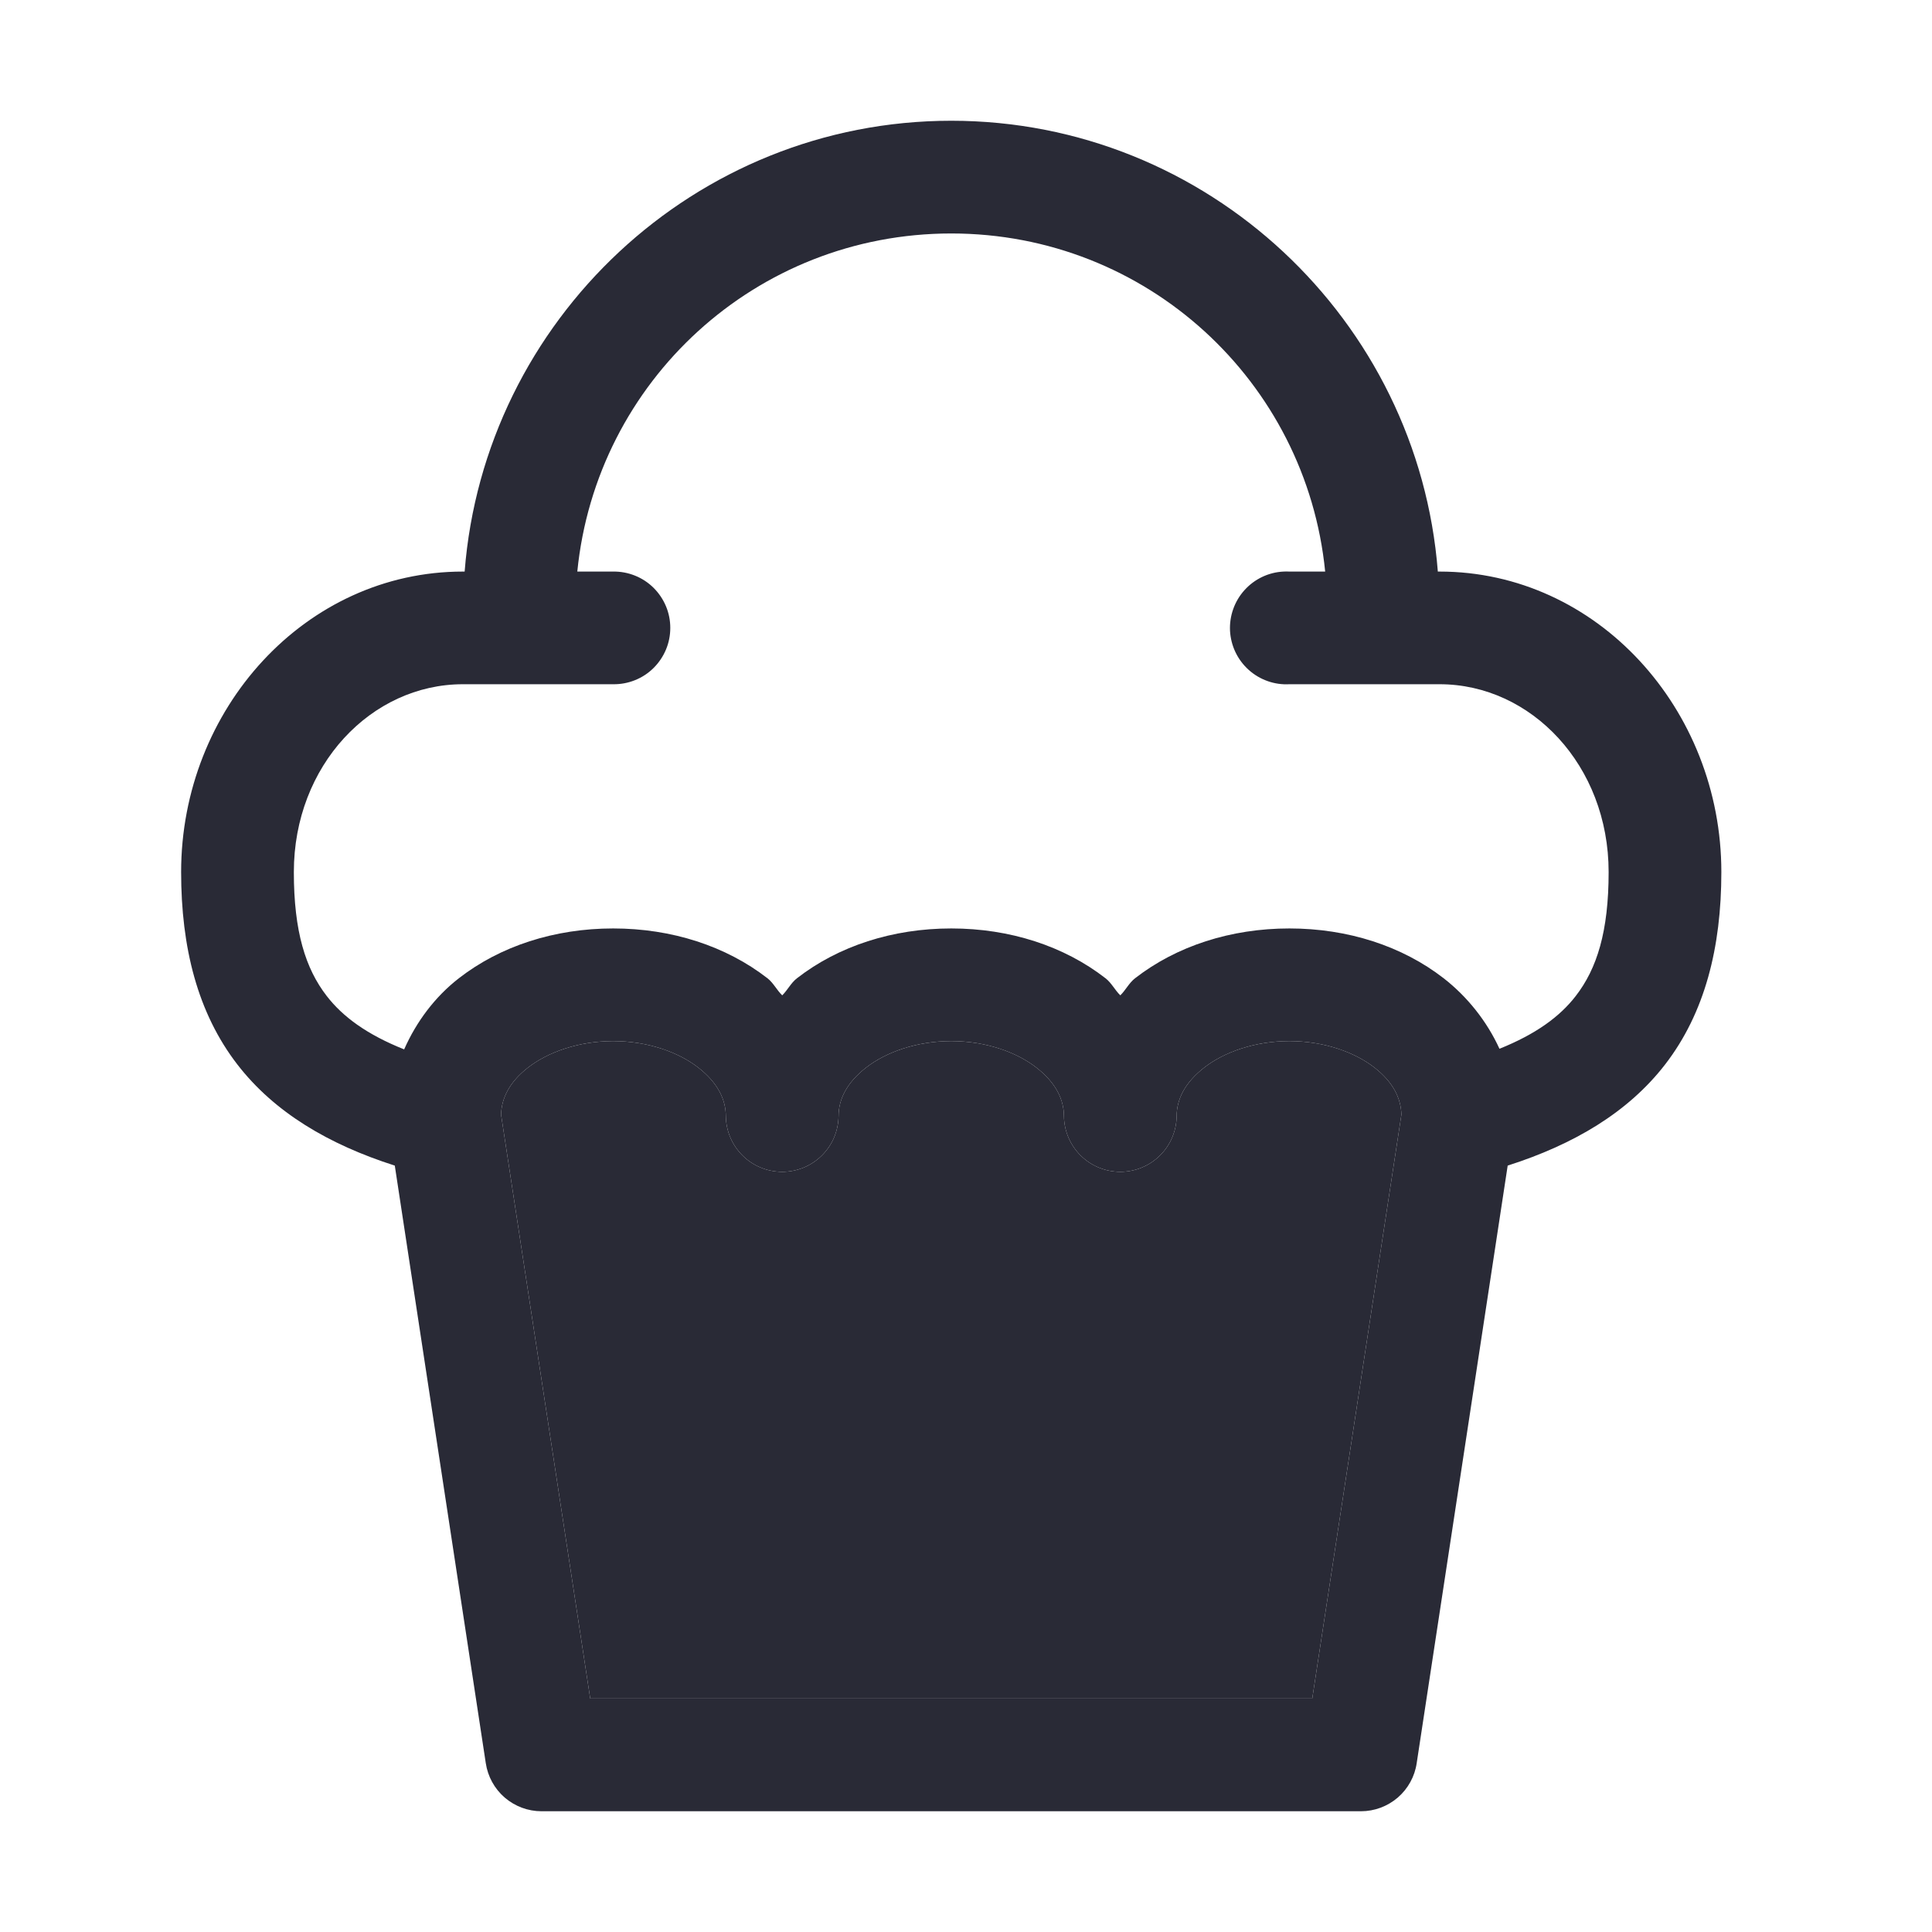
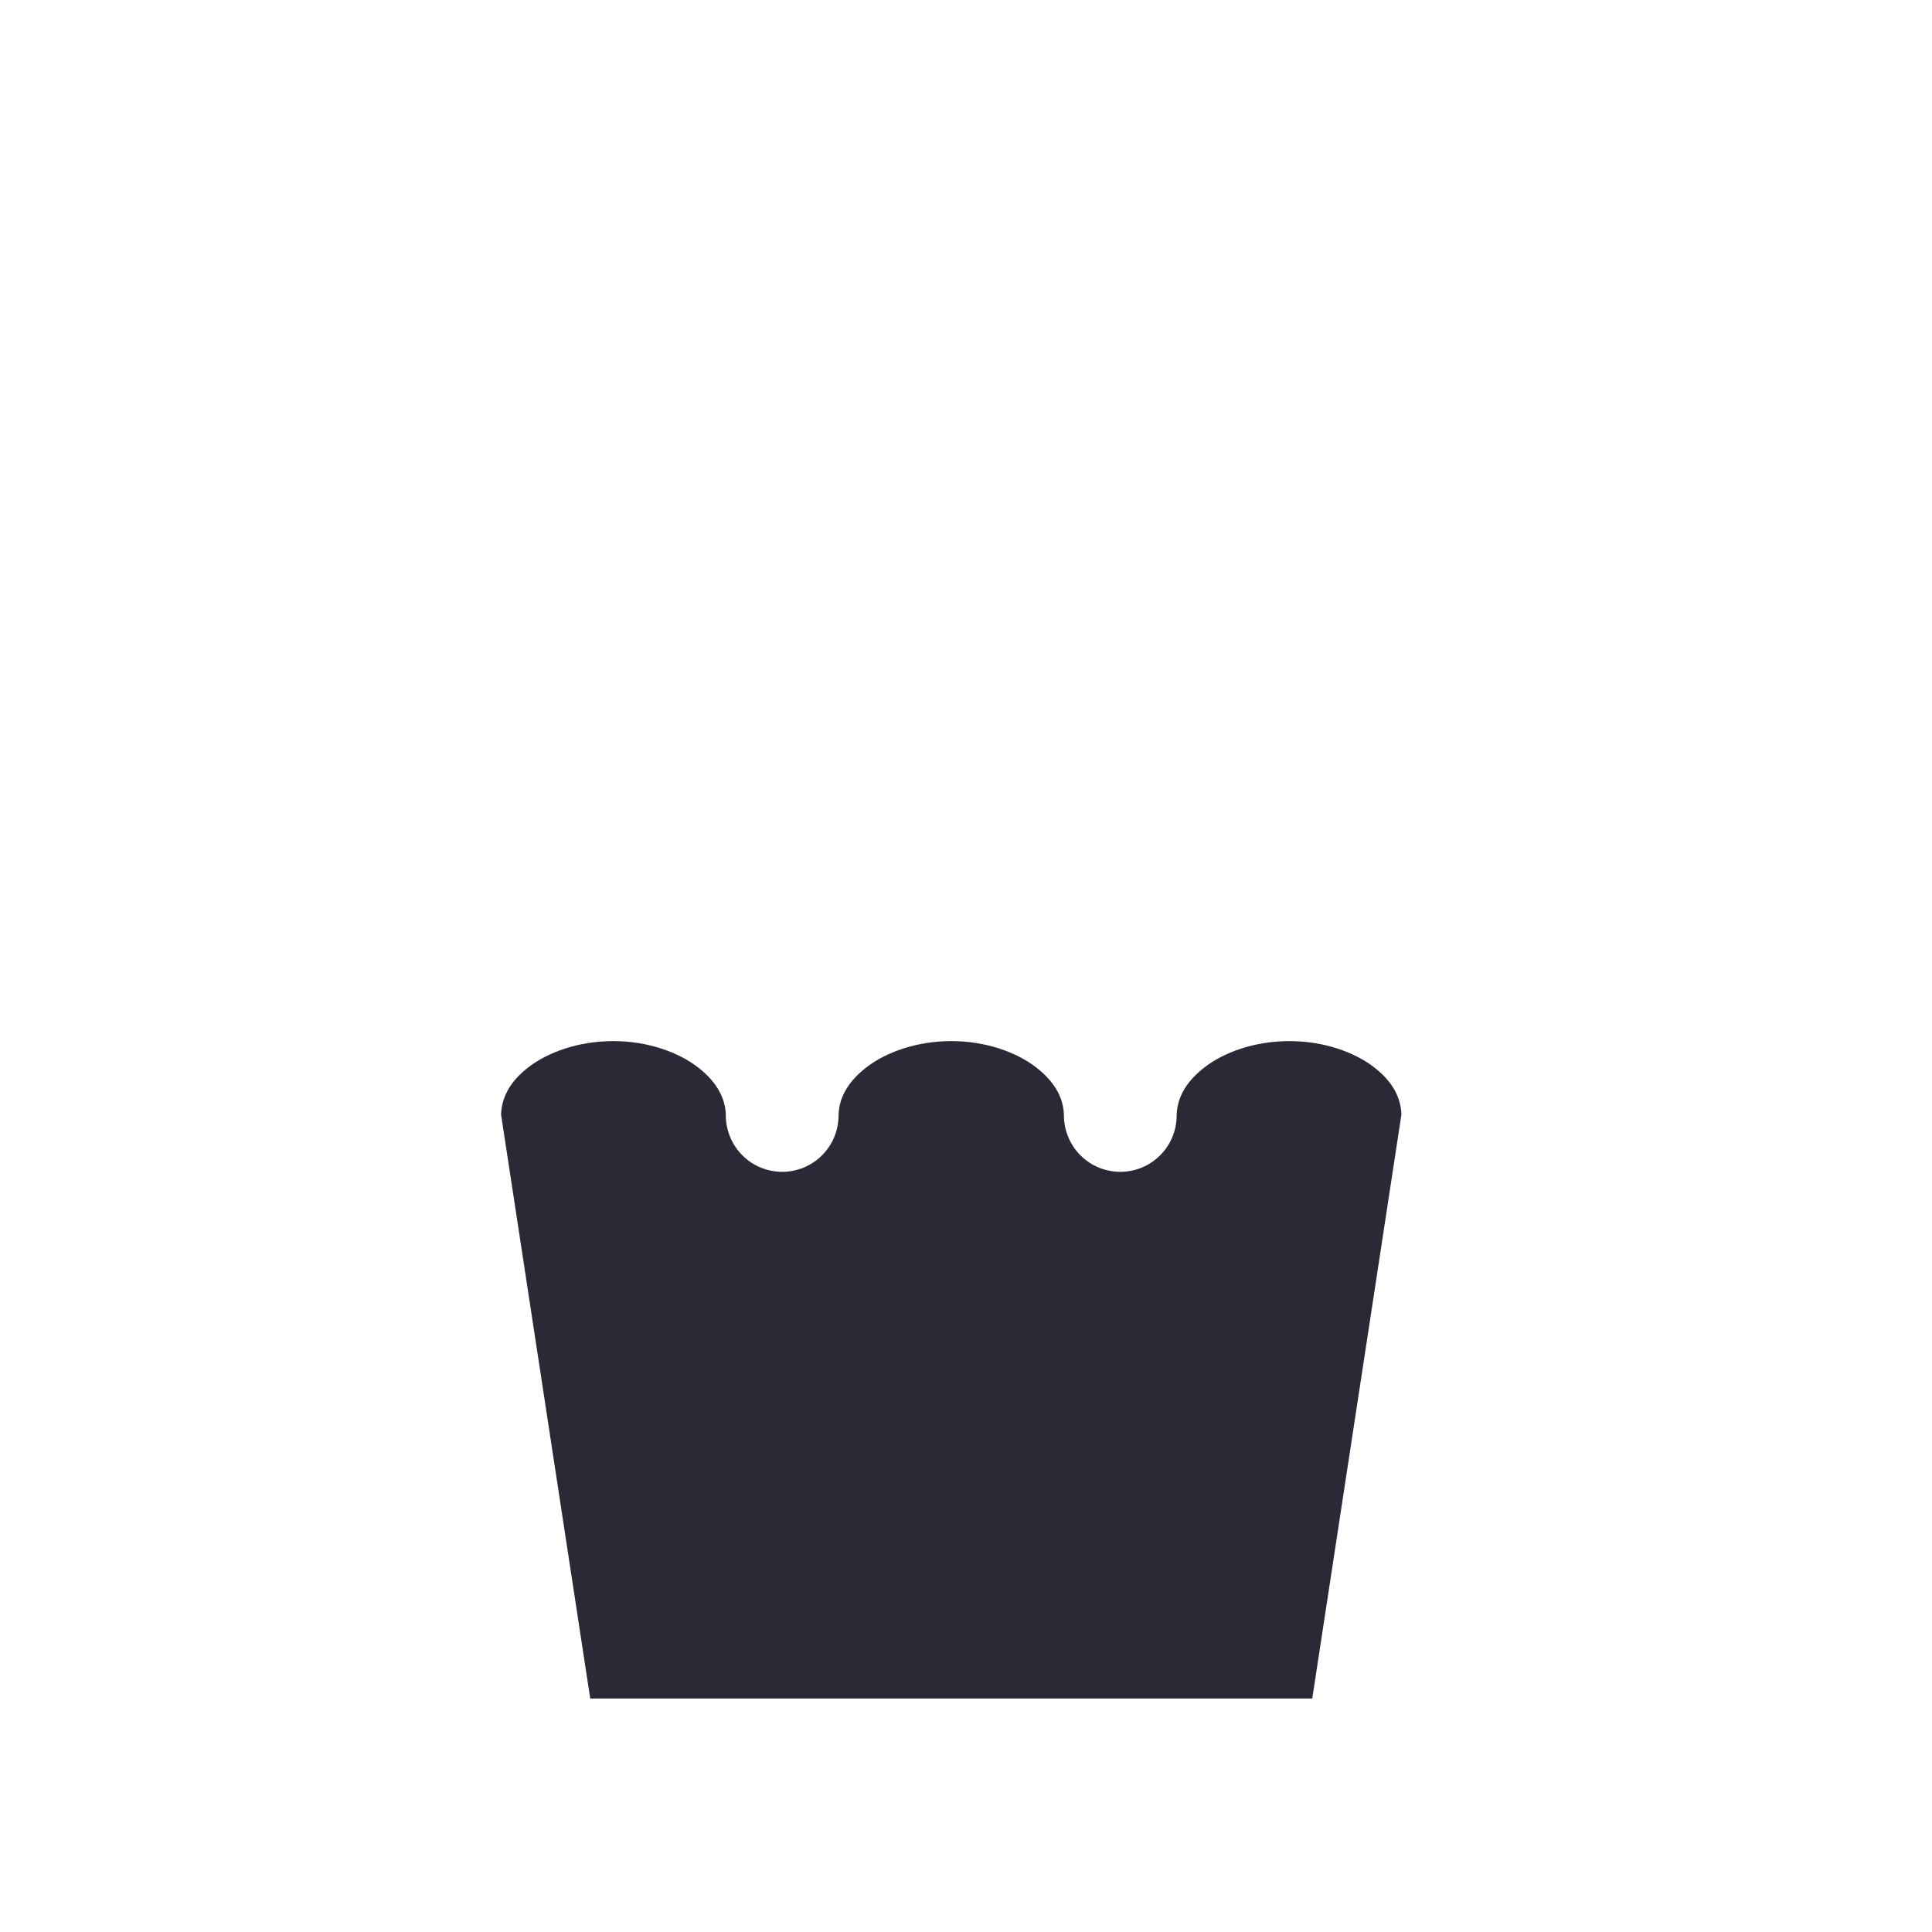
<svg xmlns="http://www.w3.org/2000/svg" width="32" height="32" viewBox="0 0 32 32" fill="none">
  <g clip-path="url(#clip0_3869_1607)">
-     <path d="M15.756 2C11.511 2 8.019 5.303 7.696 9.467H7.667C5.058 9.467 3 11.745 3 14.444C3 15.691 3.272 16.778 3.933 17.633C4.547 18.427 5.449 18.958 6.539 19.306L8.046 29.203C8.079 29.424 8.19 29.627 8.359 29.773C8.529 29.919 8.745 30 8.969 30H22.542C22.766 30 22.982 29.919 23.152 29.773C23.321 29.627 23.433 29.424 23.465 29.203L24.972 19.306C26.062 18.958 26.964 18.427 27.578 17.633C28.239 16.778 28.511 15.691 28.511 14.444C28.511 11.745 26.453 9.467 23.844 9.467H23.815C23.492 5.303 20 2 15.756 2ZM15.756 3.867C18.991 3.867 21.636 6.316 21.949 9.467H21.356C21.323 9.465 21.291 9.465 21.258 9.467C21.136 9.473 21.016 9.503 20.905 9.556C20.794 9.609 20.695 9.683 20.613 9.774C20.53 9.866 20.467 9.972 20.426 10.088C20.385 10.203 20.367 10.326 20.373 10.449C20.38 10.571 20.41 10.691 20.463 10.802C20.516 10.913 20.59 11.012 20.681 11.094C20.773 11.177 20.879 11.24 20.995 11.281C21.11 11.322 21.233 11.34 21.356 11.333H23.844C25.36 11.333 26.644 12.676 26.644 14.444C26.644 15.431 26.45 16.043 26.1 16.496C25.834 16.841 25.437 17.129 24.836 17.371C24.627 16.914 24.304 16.509 23.913 16.204C23.224 15.669 22.325 15.378 21.356 15.378C20.386 15.378 19.487 15.669 18.799 16.204C18.7 16.281 18.645 16.399 18.556 16.486C18.466 16.399 18.411 16.281 18.312 16.204C17.624 15.669 16.725 15.378 15.756 15.378C14.786 15.378 13.887 15.669 13.199 16.204C13.1 16.281 13.045 16.399 12.956 16.486C12.866 16.399 12.811 16.281 12.713 16.204C12.024 15.669 11.125 15.378 10.156 15.378C9.186 15.378 8.287 15.669 7.599 16.204C7.206 16.509 6.897 16.921 6.694 17.381C6.082 17.137 5.68 16.844 5.411 16.496C5.061 16.043 4.867 15.431 4.867 14.444C4.867 12.676 6.151 11.333 7.667 11.333H10.156C10.279 11.335 10.402 11.312 10.517 11.266C10.632 11.22 10.736 11.152 10.824 11.065C10.912 10.978 10.982 10.874 11.03 10.76C11.078 10.646 11.102 10.524 11.102 10.4C11.102 10.276 11.078 10.154 11.03 10.04C10.982 9.926 10.912 9.822 10.824 9.735C10.736 9.648 10.632 9.58 10.517 9.534C10.402 9.488 10.279 9.465 10.156 9.467H9.562C9.875 6.316 12.52 3.867 15.756 3.867ZM10.156 17.244C10.733 17.244 11.24 17.429 11.565 17.682C11.89 17.935 12.022 18.212 12.022 18.489C12.026 18.734 12.126 18.968 12.3 19.14C12.475 19.313 12.71 19.409 12.956 19.409C13.201 19.409 13.436 19.313 13.611 19.14C13.786 18.968 13.885 18.734 13.889 18.489C13.889 18.212 14.021 17.935 14.346 17.682C14.671 17.429 15.178 17.244 15.756 17.244C16.333 17.244 16.84 17.429 17.165 17.682C17.49 17.935 17.622 18.212 17.622 18.489C17.626 18.734 17.726 18.968 17.9 19.14C18.075 19.313 18.31 19.409 18.556 19.409C18.801 19.409 19.036 19.313 19.211 19.14C19.386 18.968 19.485 18.734 19.489 18.489C19.489 18.212 19.621 17.935 19.946 17.682C20.271 17.429 20.779 17.244 21.356 17.244C21.933 17.244 22.44 17.429 22.765 17.682C23.079 17.926 23.203 18.193 23.212 18.46L21.735 28.133H9.776L8.299 18.46C8.308 18.193 8.432 17.926 8.746 17.682C9.071 17.429 9.579 17.244 10.156 17.244Z" fill="#292A36" />
    <path d="M10.156 17.244C10.733 17.244 11.24 17.429 11.565 17.682C11.89 17.935 12.022 18.212 12.022 18.489C12.026 18.734 12.126 18.968 12.3 19.14C12.475 19.313 12.71 19.409 12.956 19.409C13.201 19.409 13.436 19.313 13.611 19.14C13.786 18.968 13.885 18.734 13.889 18.489C13.889 18.212 14.021 17.935 14.346 17.682C14.671 17.429 15.178 17.244 15.756 17.244C16.333 17.244 16.84 17.429 17.165 17.682C17.49 17.935 17.622 18.212 17.622 18.489C17.626 18.734 17.726 18.968 17.9 19.14C18.075 19.313 18.31 19.409 18.556 19.409C18.801 19.409 19.036 19.313 19.211 19.14C19.386 18.968 19.485 18.734 19.489 18.489C19.489 18.212 19.621 17.935 19.946 17.682C20.271 17.429 20.779 17.244 21.356 17.244C21.933 17.244 22.44 17.429 22.765 17.682C23.079 17.926 23.203 18.193 23.212 18.46L21.735 28.133H9.776L8.299 18.46C8.308 18.193 8.432 17.926 8.746 17.682C9.071 17.429 9.579 17.244 10.156 17.244Z" fill="#292A36" />
  </g>
  <defs>
    <clipPath id="clip0_3869_1607">
      <rect width="32" height="32" fill="white" />
    </clipPath>
  </defs>
</svg>